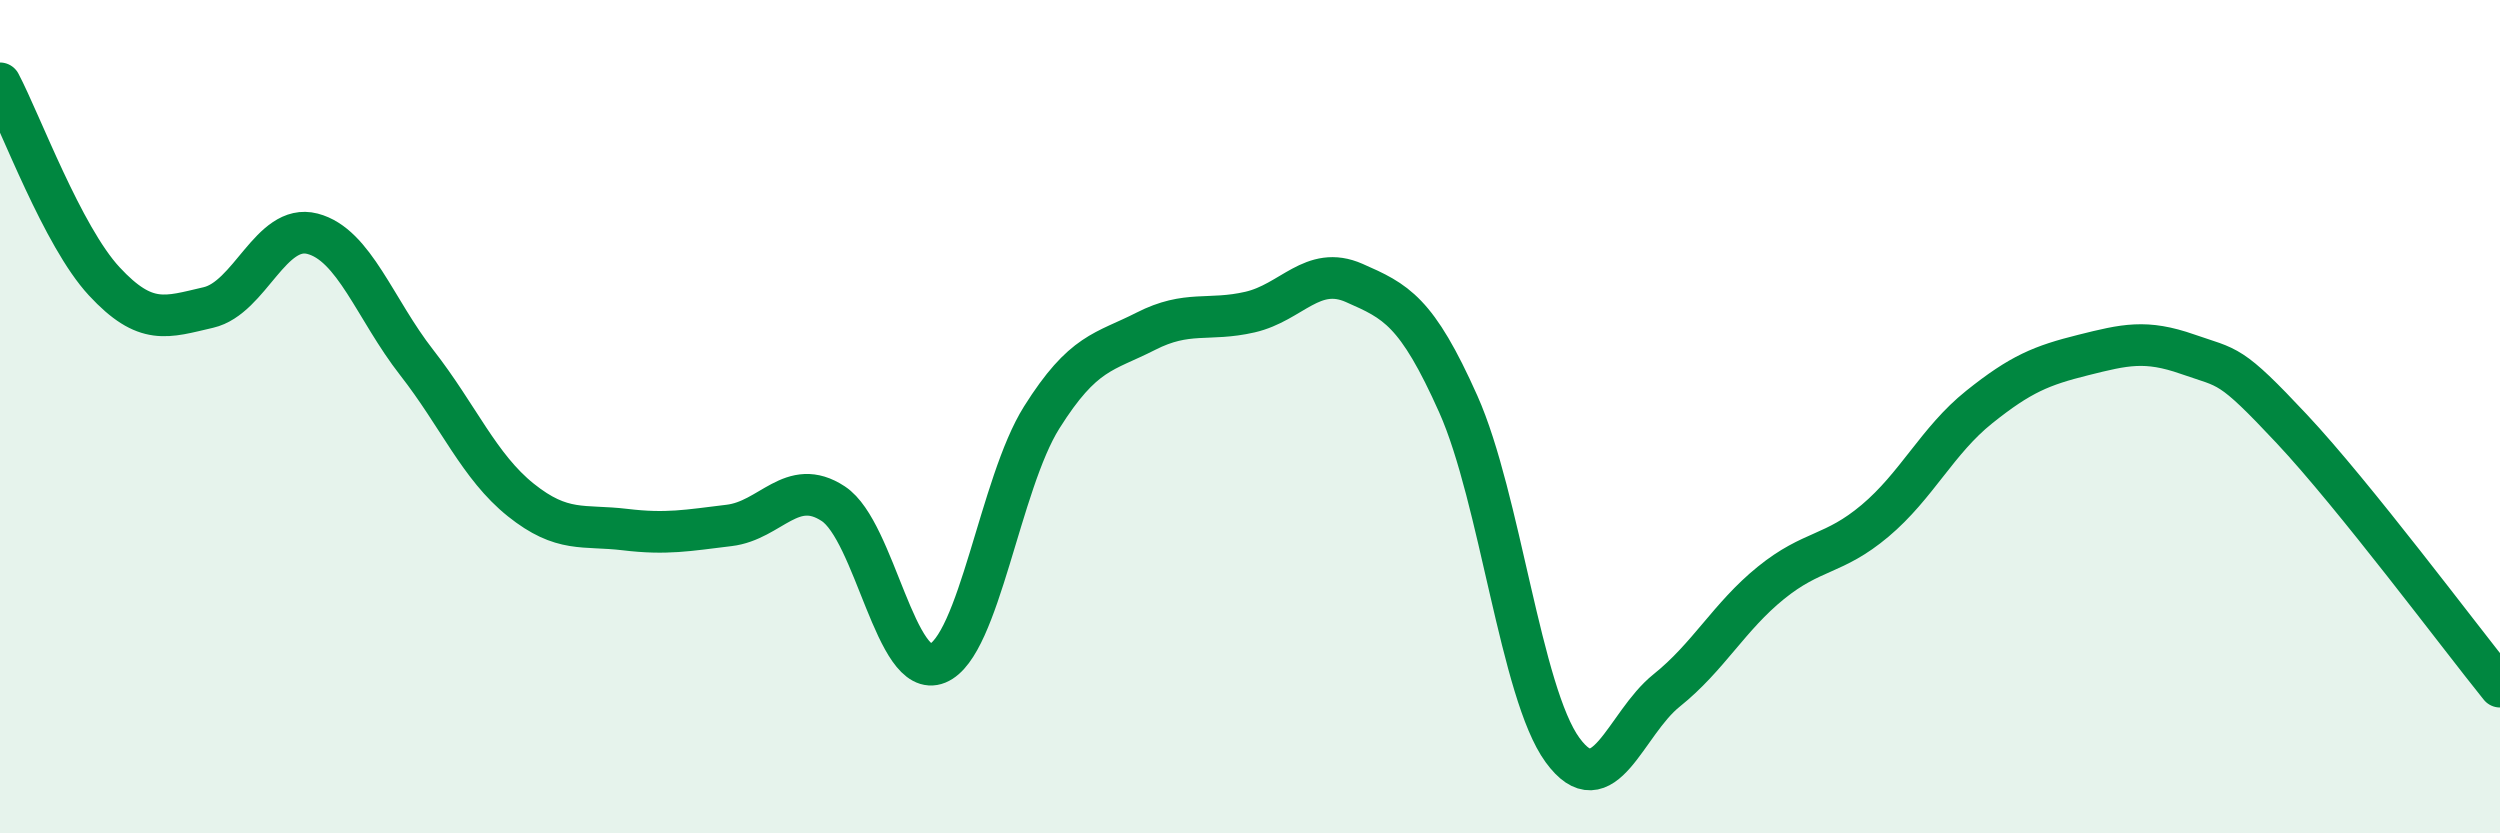
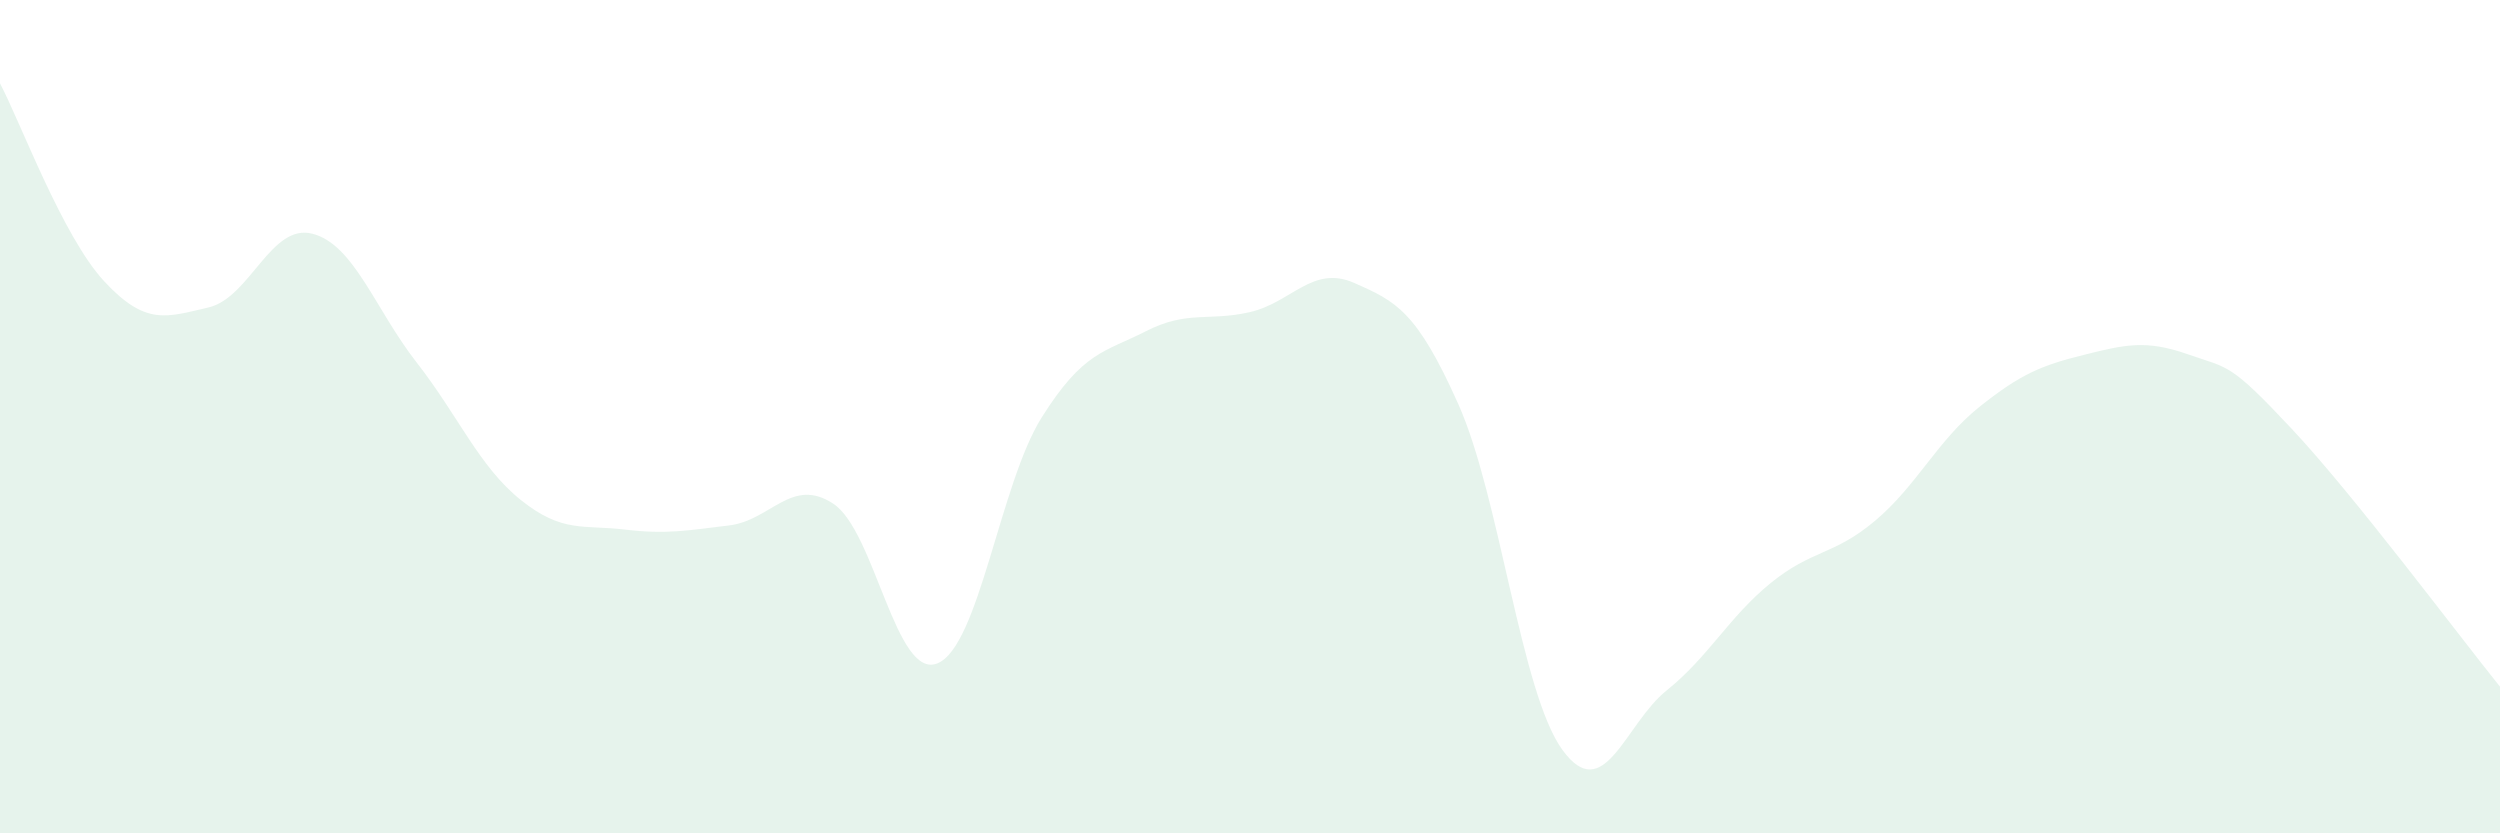
<svg xmlns="http://www.w3.org/2000/svg" width="60" height="20" viewBox="0 0 60 20">
  <path d="M 0,2 C 0.5,2.95 1.5,5.67 2.5,6.75 C 3.5,7.83 4,7.61 5,7.38 C 6,7.15 6.5,5.35 7.5,5.61 C 8.5,5.87 9,7.42 10,8.7 C 11,9.98 11.5,11.2 12.5,12 C 13.5,12.8 14,12.59 15,12.71 C 16,12.83 16.5,12.73 17.5,12.61 C 18.5,12.49 19,11.43 20,12.09 C 21,12.75 21.5,16.33 22.5,15.92 C 23.5,15.51 24,11.61 25,10.02 C 26,8.43 26.5,8.46 27.5,7.95 C 28.5,7.44 29,7.72 30,7.49 C 31,7.26 31.5,6.35 32.5,6.79 C 33.5,7.23 34,7.46 35,9.7 C 36,11.94 36.5,16.63 37.5,18 C 38.5,19.37 39,17.37 40,16.57 C 41,15.77 41.5,14.8 42.5,13.99 C 43.5,13.18 44,13.34 45,12.5 C 46,11.66 46.5,10.57 47.5,9.77 C 48.5,8.97 49,8.77 50,8.52 C 51,8.27 51.5,8.15 52.5,8.5 C 53.5,8.85 53.5,8.69 55,10.29 C 56.5,11.89 59,15.24 60,16.48L60 20L0 20Z" fill="#008740" opacity="0.1" stroke-linecap="round" stroke-linejoin="round" />
-   <path d="M 0,2 C 0.5,2.95 1.5,5.67 2.5,6.75 C 3.5,7.83 4,7.61 5,7.38 C 6,7.15 6.5,5.35 7.5,5.61 C 8.5,5.87 9,7.42 10,8.7 C 11,9.98 11.5,11.2 12.5,12 C 13.5,12.8 14,12.59 15,12.71 C 16,12.83 16.5,12.73 17.5,12.61 C 18.5,12.49 19,11.43 20,12.09 C 21,12.75 21.5,16.33 22.5,15.92 C 23.5,15.51 24,11.61 25,10.02 C 26,8.43 26.5,8.46 27.5,7.95 C 28.5,7.44 29,7.72 30,7.49 C 31,7.26 31.5,6.35 32.5,6.79 C 33.5,7.23 34,7.46 35,9.7 C 36,11.94 36.5,16.63 37.5,18 C 38.5,19.37 39,17.37 40,16.57 C 41,15.77 41.5,14.8 42.5,13.99 C 43.5,13.18 44,13.34 45,12.5 C 46,11.66 46.5,10.57 47.5,9.77 C 48.5,8.97 49,8.77 50,8.52 C 51,8.27 51.5,8.15 52.5,8.5 C 53.5,8.85 53.5,8.69 55,10.29 C 56.5,11.89 59,15.24 60,16.48" stroke="#008740" stroke-width="1" fill="none" stroke-linecap="round" stroke-linejoin="round" />
</svg>